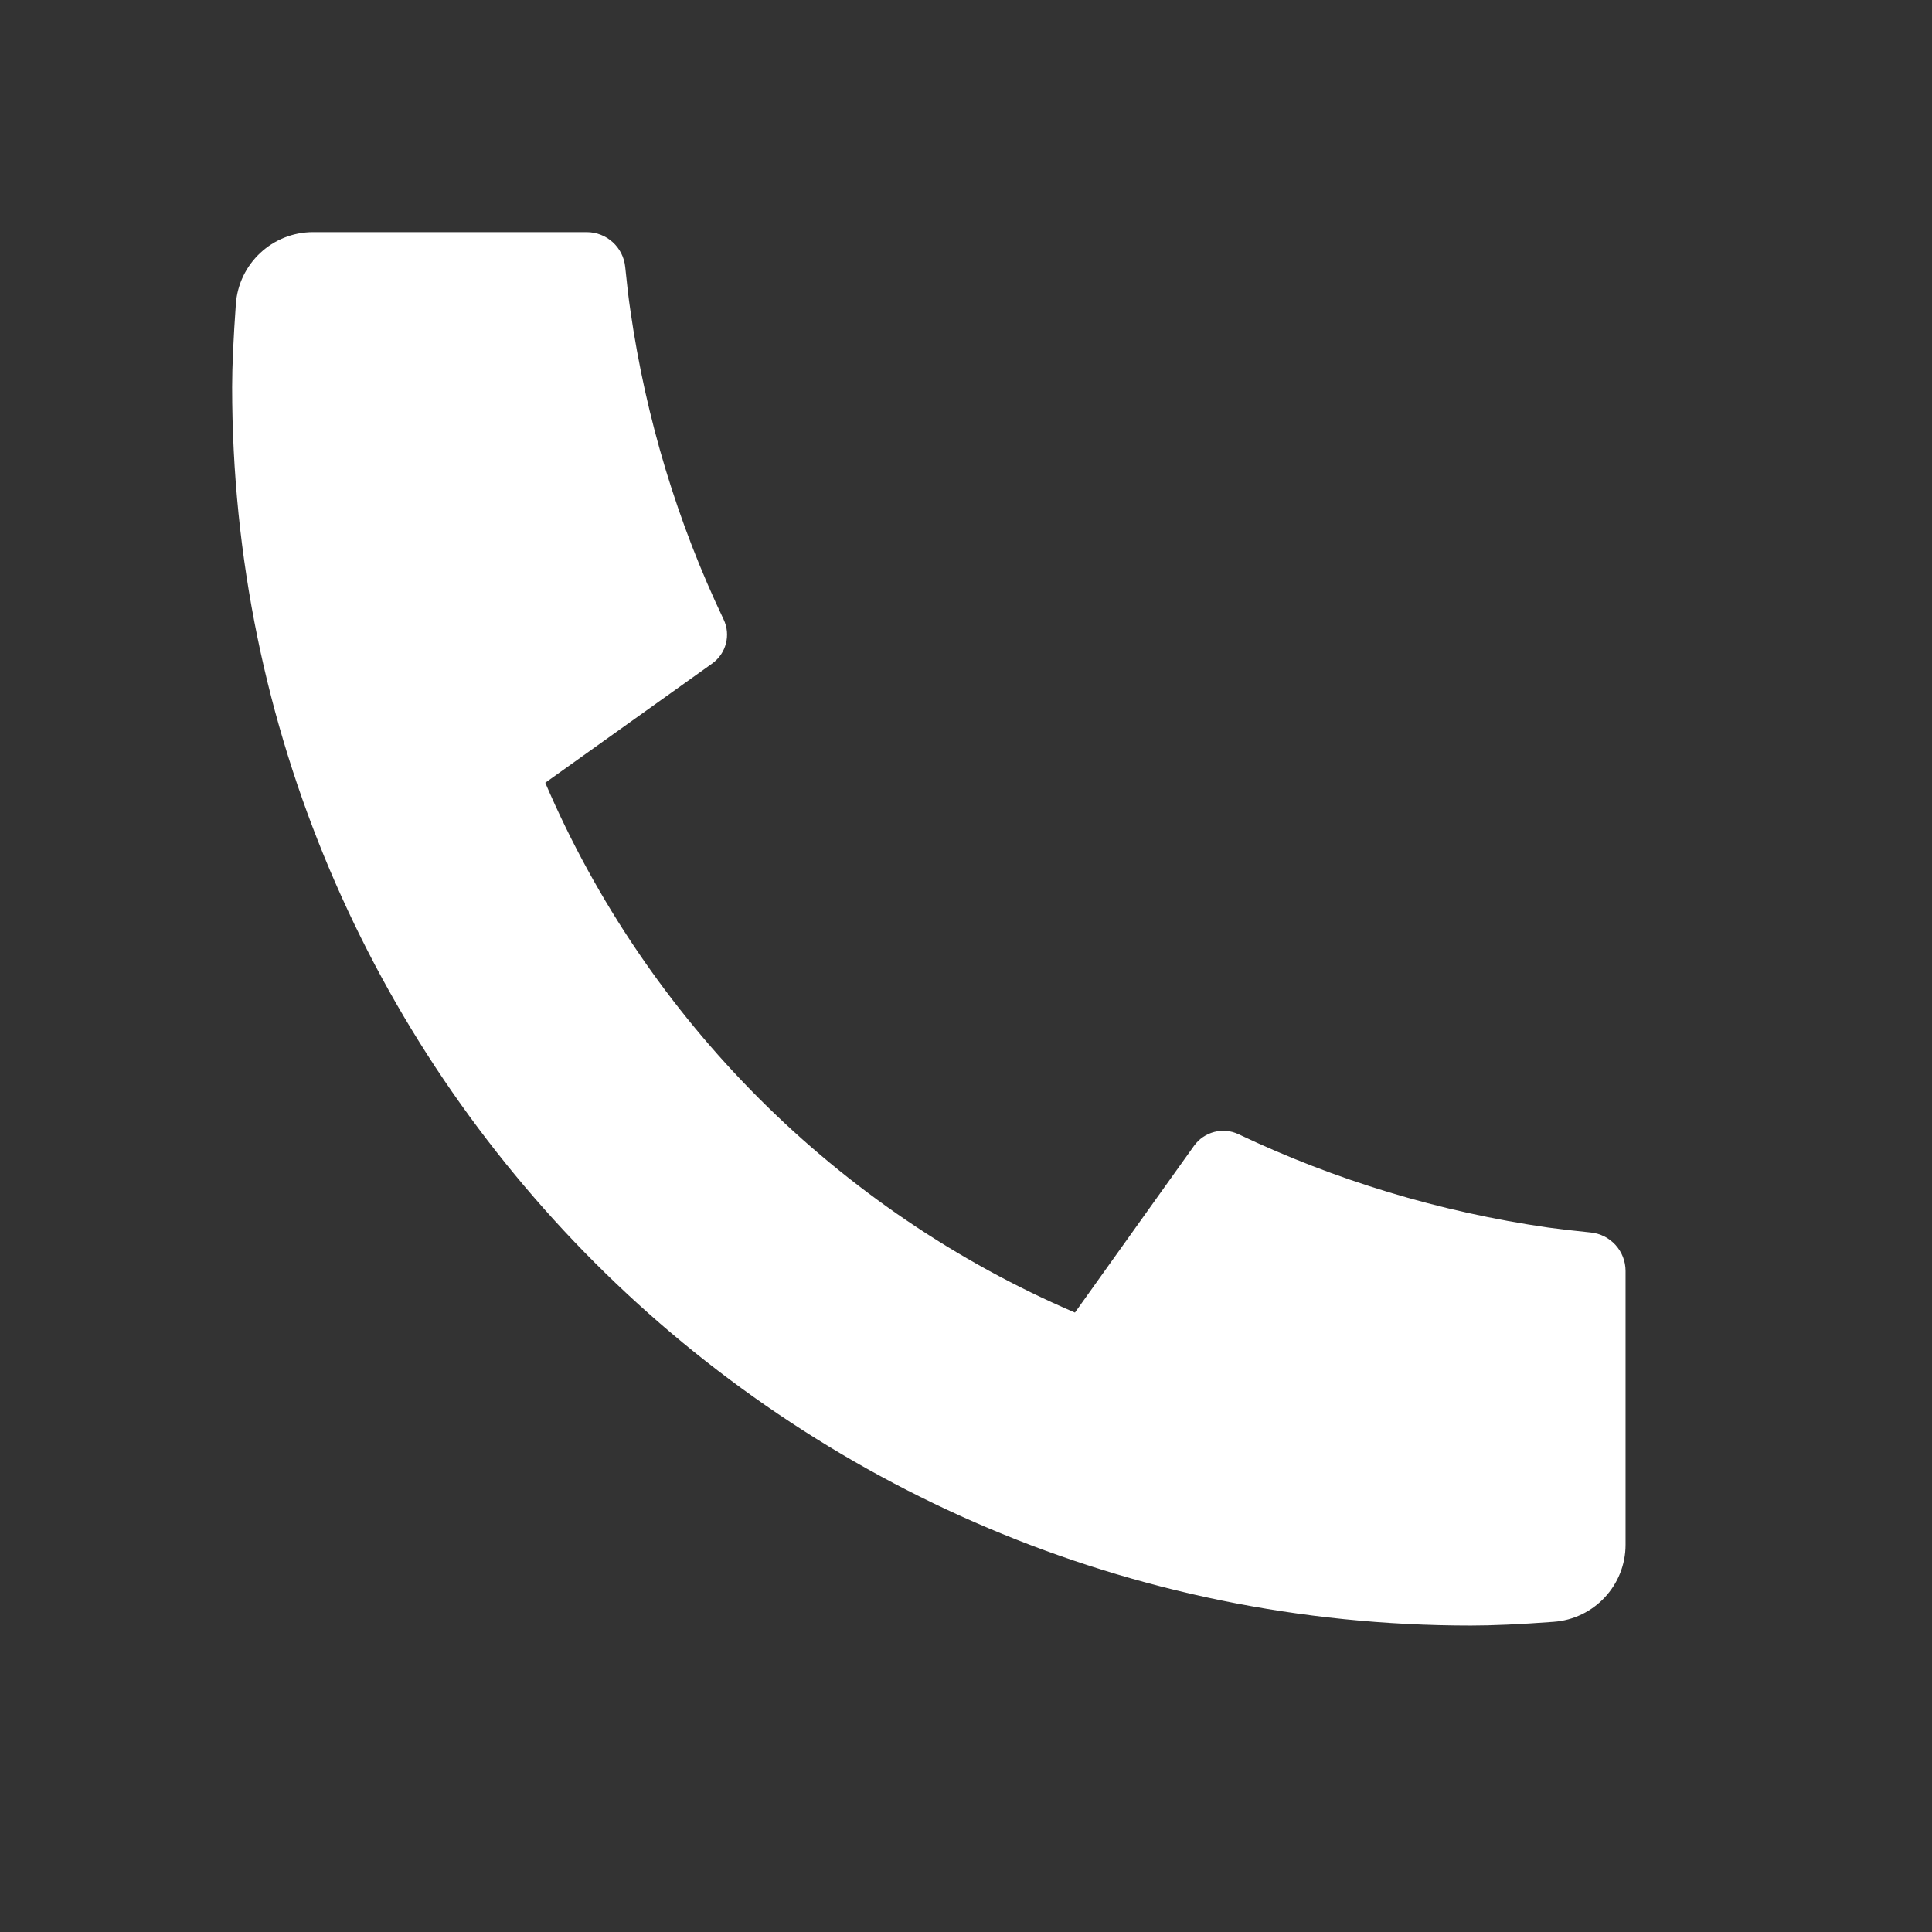
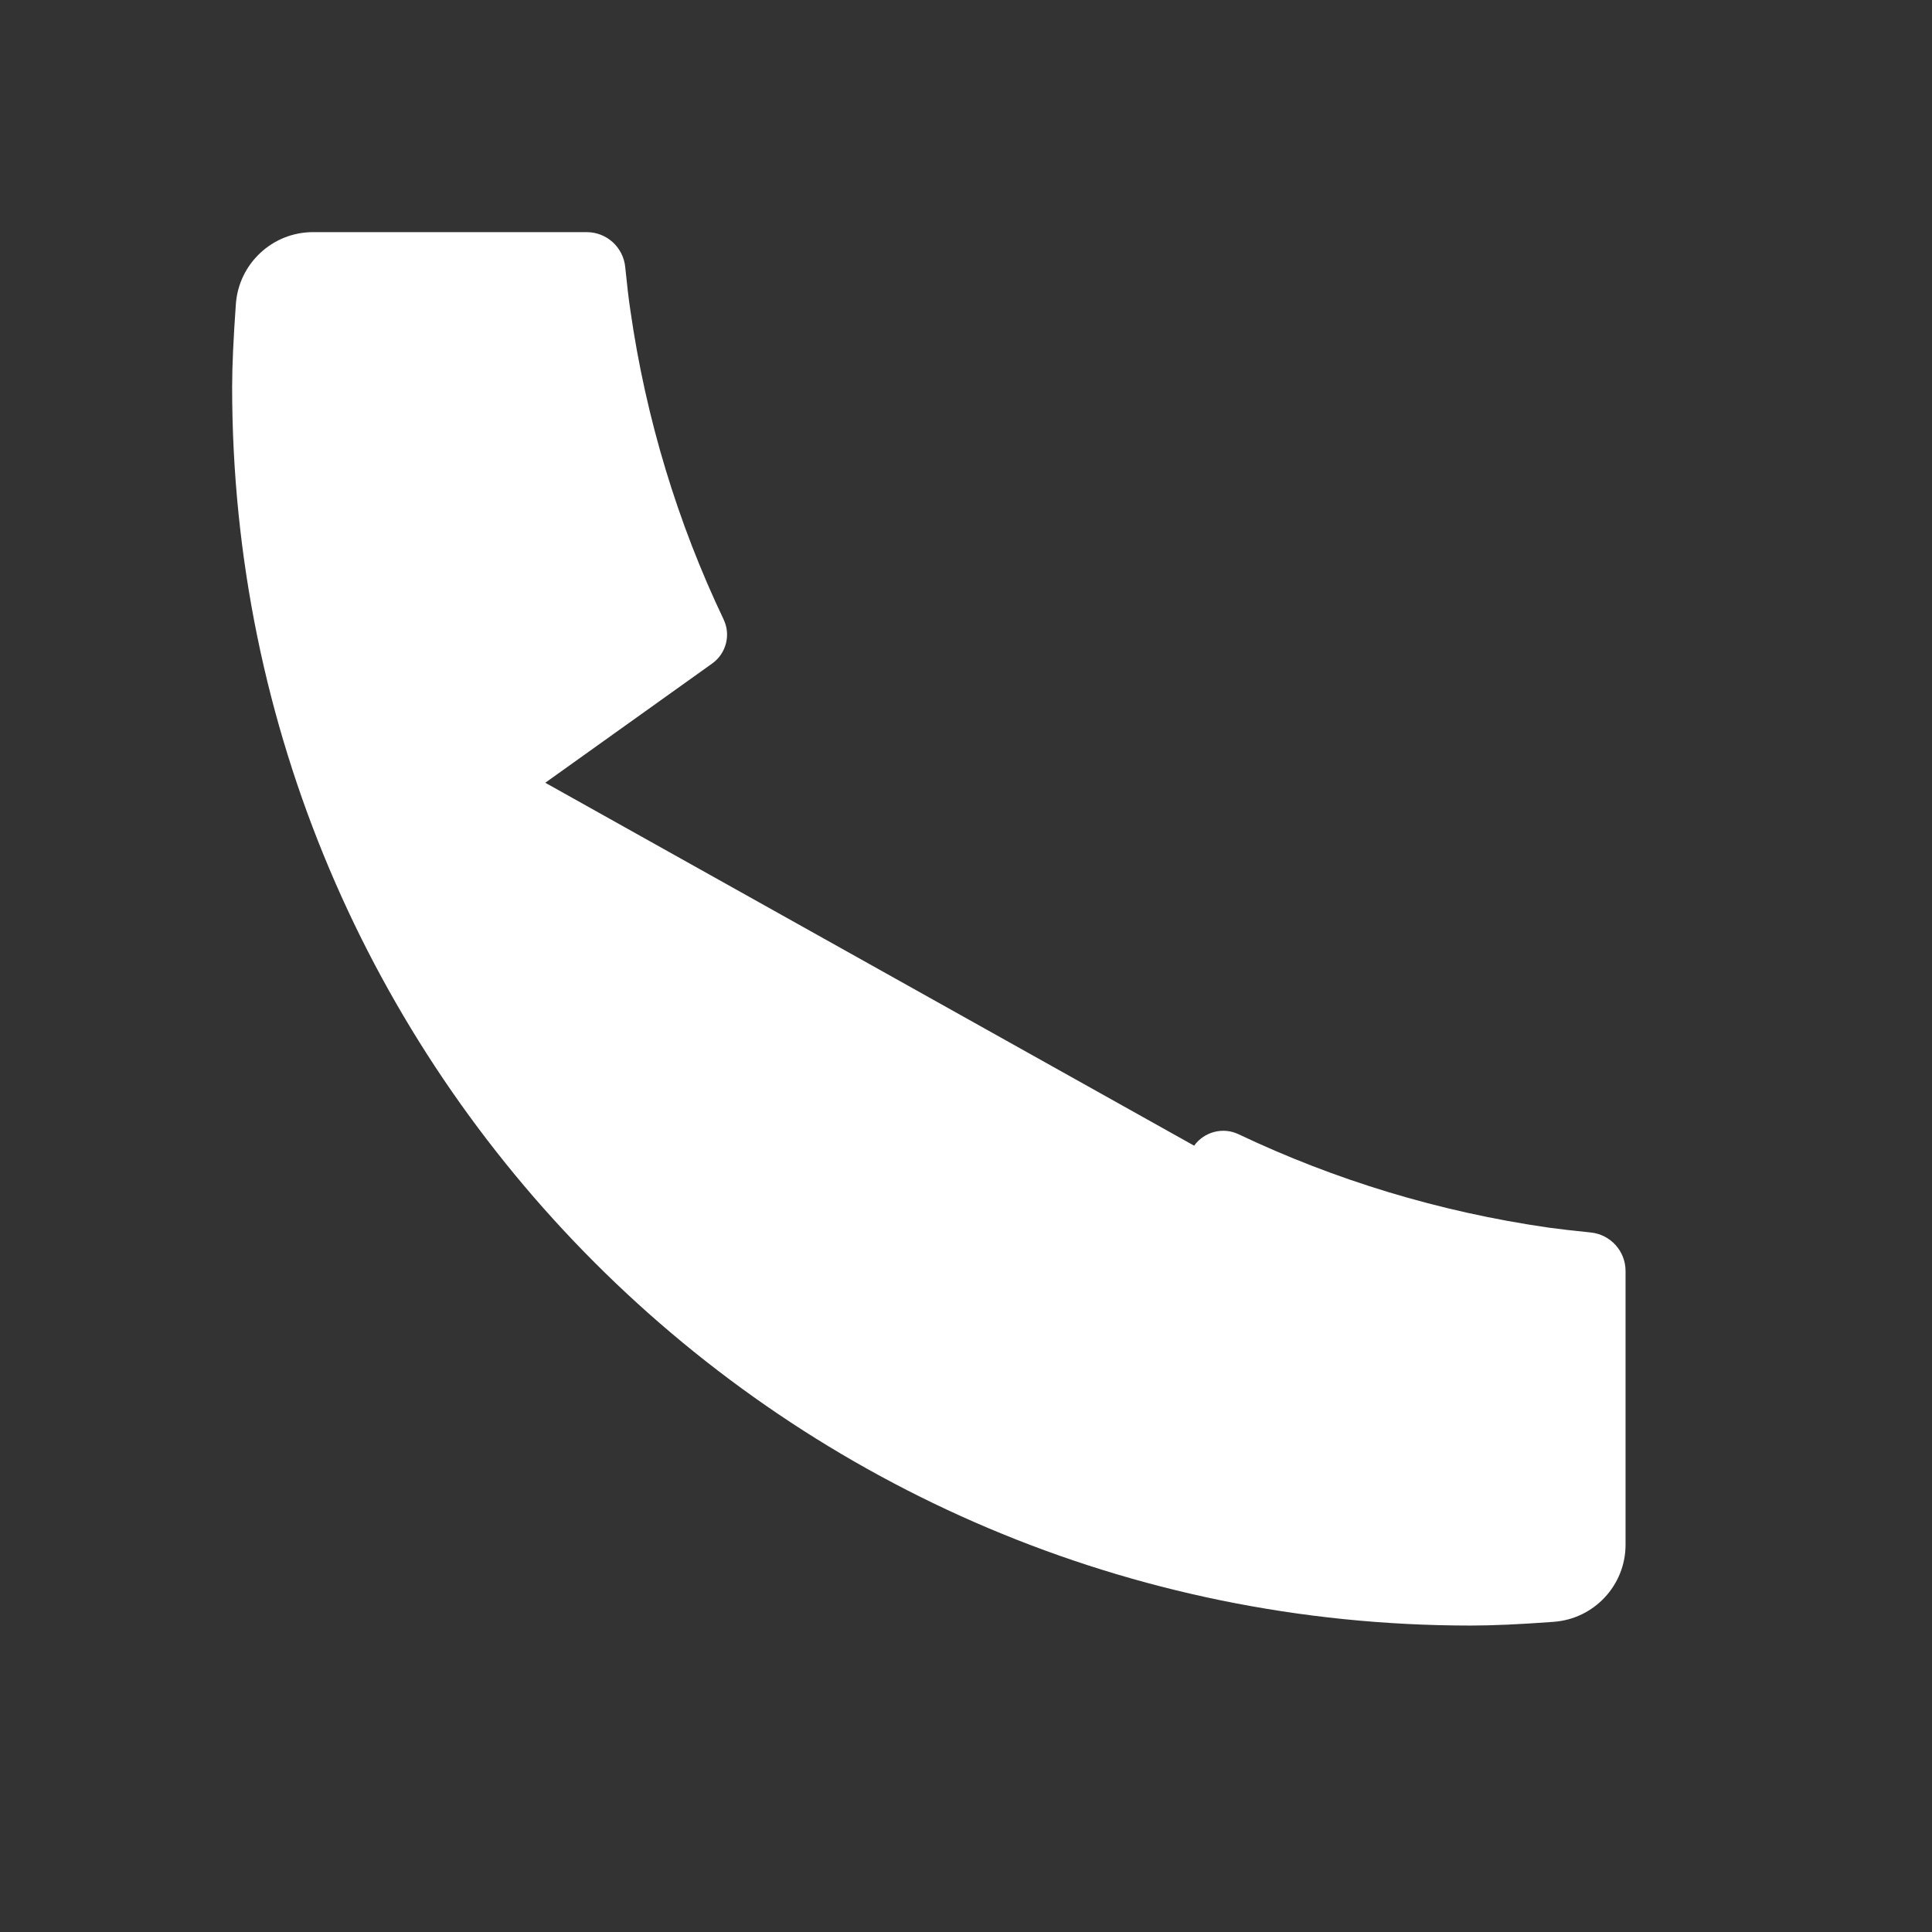
<svg xmlns="http://www.w3.org/2000/svg" width="13" height="13" viewBox="0 0 13 13" fill="none">
  <rect x="0" y="0" width="13" height="13" fill="#333333" stroke="none" />
-   <path d="M10.938 8.552V10.394C10.938 10.667 10.726 10.894 10.453 10.913C10.226 10.93 10.04 10.938 9.896 10.938C5.293 10.938 1.562 7.207 1.562 2.604C1.562 2.46 1.571 2.274 1.587 2.047C1.606 1.774 1.833 1.562 2.106 1.562H3.948C4.082 1.562 4.194 1.664 4.207 1.797C4.219 1.916 4.23 2.012 4.241 2.084C4.346 2.82 4.561 3.521 4.869 4.168C4.919 4.272 4.886 4.397 4.793 4.464L3.669 5.267C4.353 6.865 5.635 8.147 7.233 8.832L8.035 7.709C8.103 7.615 8.229 7.582 8.334 7.632C8.982 7.94 9.682 8.154 10.418 8.26C10.489 8.27 10.585 8.281 10.703 8.293C10.836 8.306 10.938 8.418 10.938 8.552Z" fill="white" />
+   <path d="M10.938 8.552V10.394C10.938 10.667 10.726 10.894 10.453 10.913C10.226 10.93 10.04 10.938 9.896 10.938C5.293 10.938 1.562 7.207 1.562 2.604C1.562 2.46 1.571 2.274 1.587 2.047C1.606 1.774 1.833 1.562 2.106 1.562H3.948C4.082 1.562 4.194 1.664 4.207 1.797C4.219 1.916 4.23 2.012 4.241 2.084C4.346 2.82 4.561 3.521 4.869 4.168C4.919 4.272 4.886 4.397 4.793 4.464L3.669 5.267L8.035 7.709C8.103 7.615 8.229 7.582 8.334 7.632C8.982 7.94 9.682 8.154 10.418 8.26C10.489 8.27 10.585 8.281 10.703 8.293C10.836 8.306 10.938 8.418 10.938 8.552Z" fill="white" />
</svg>